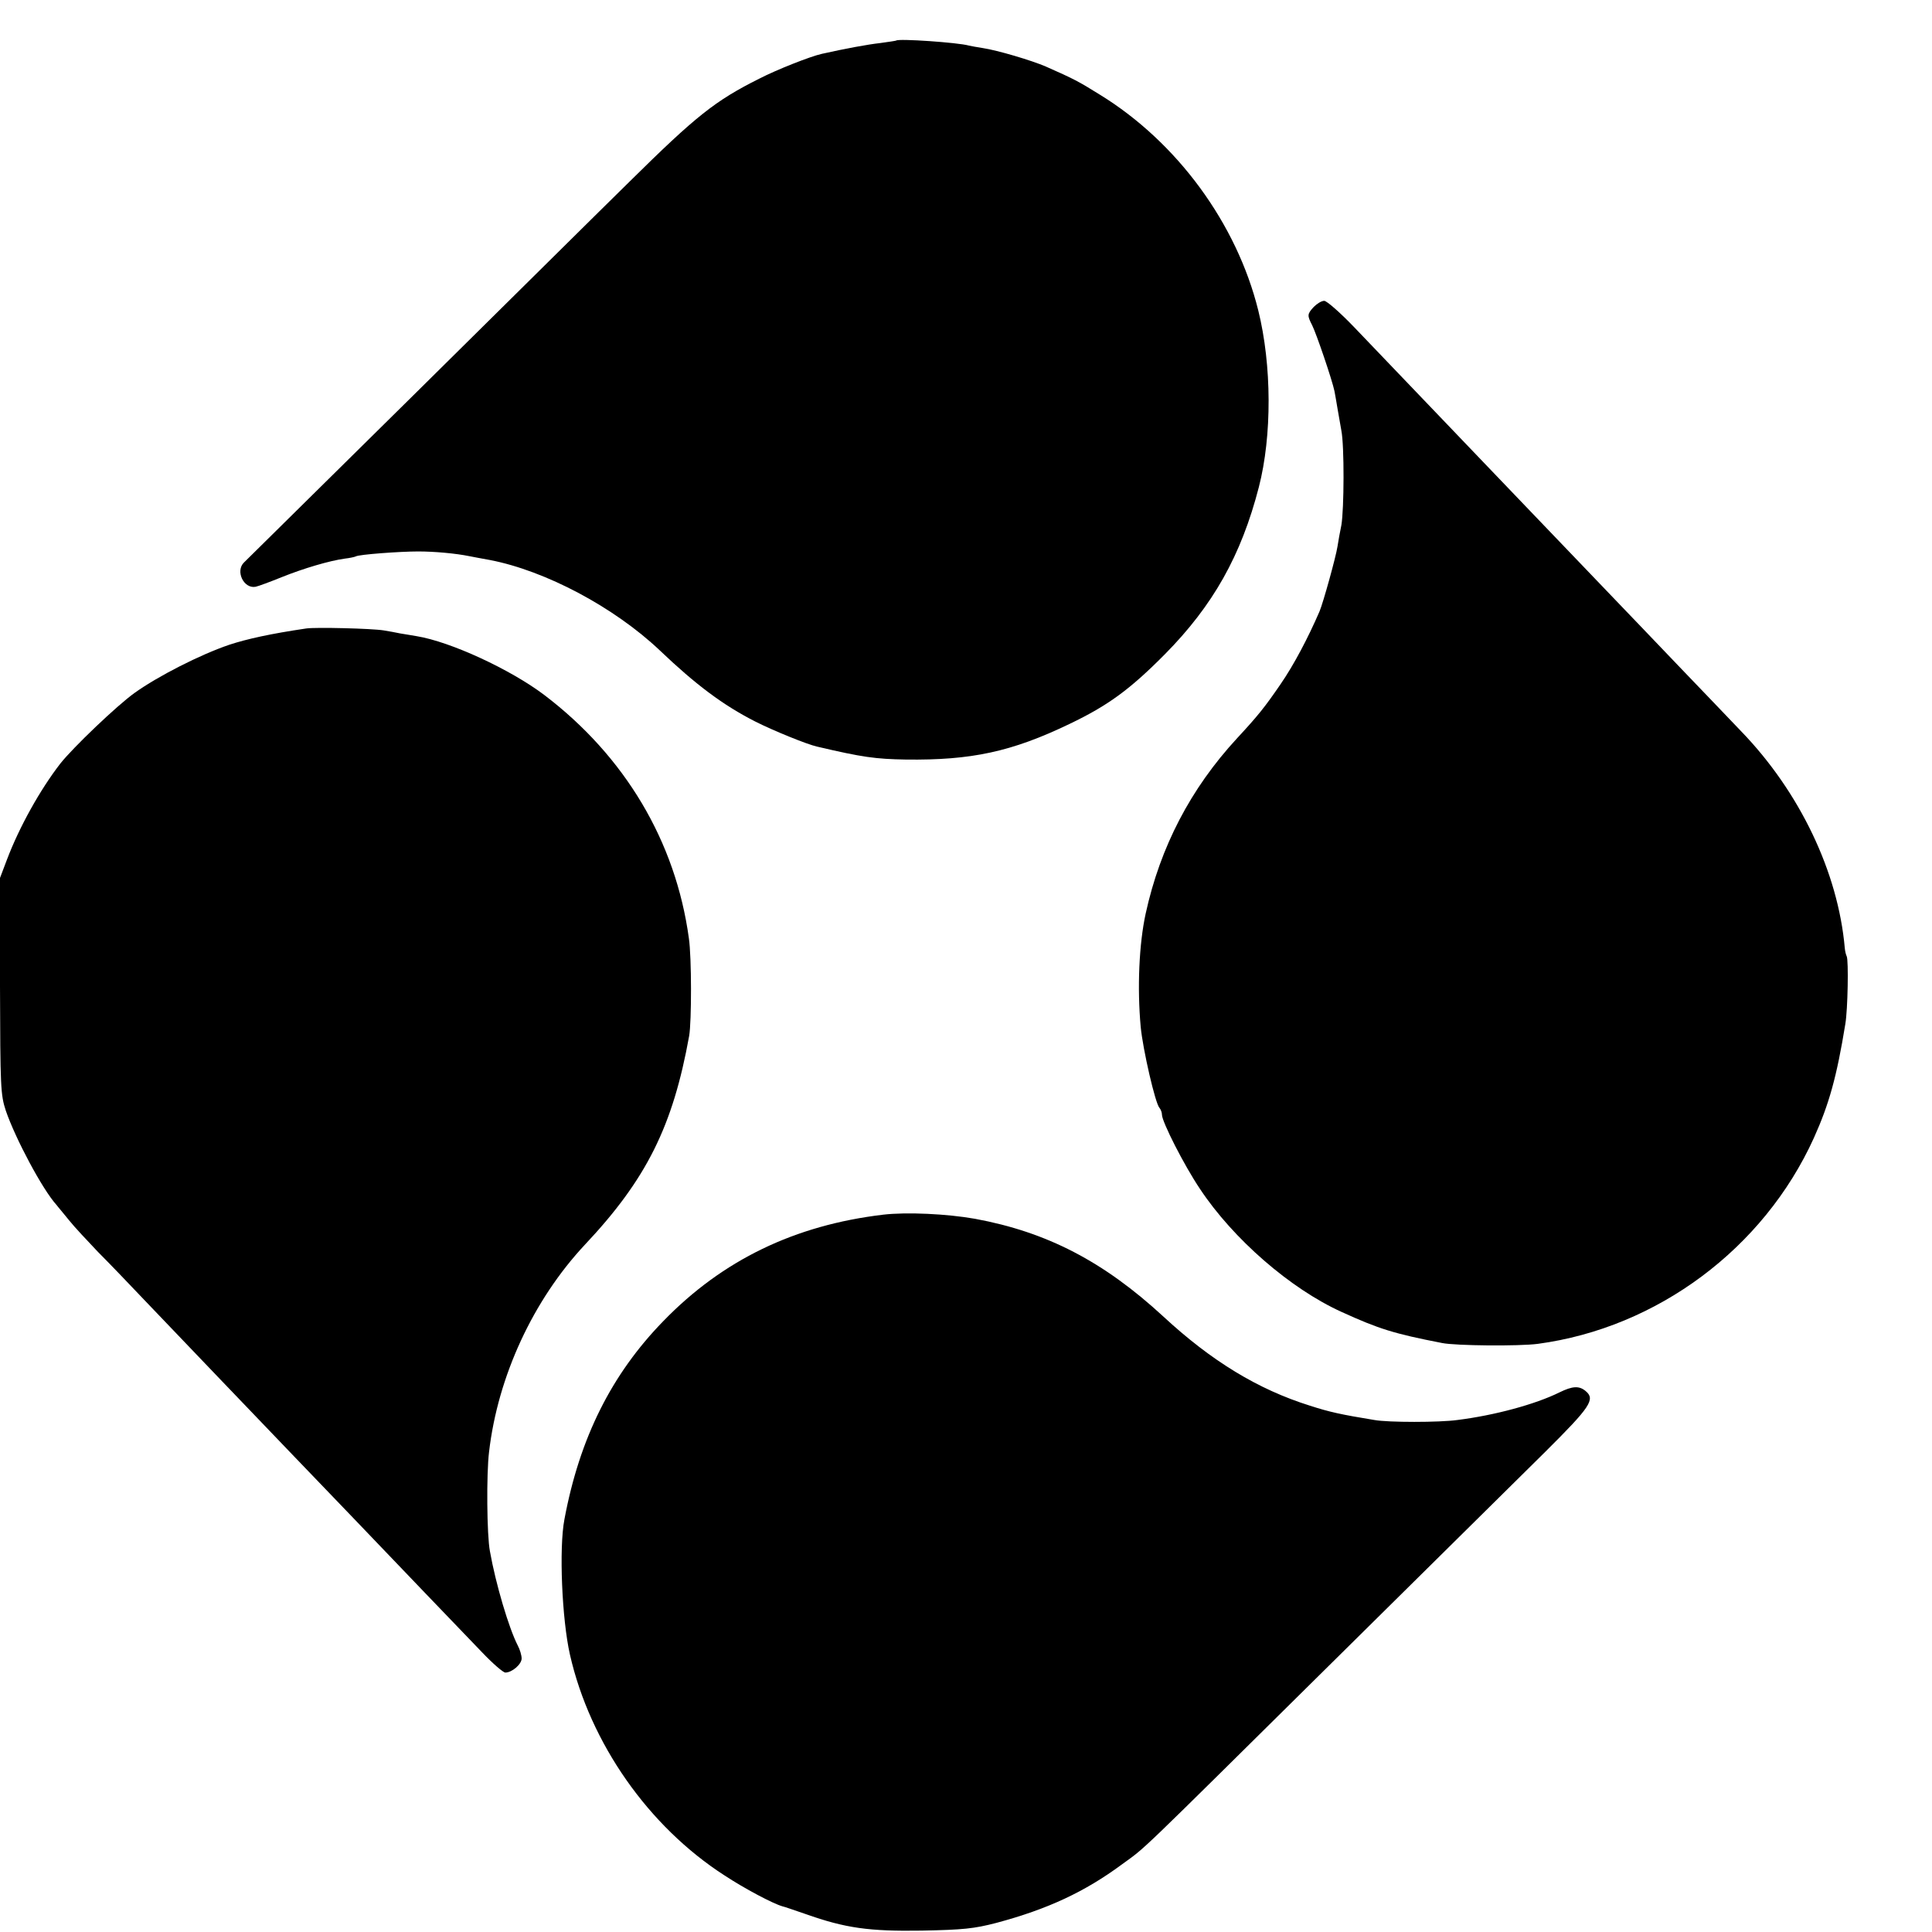
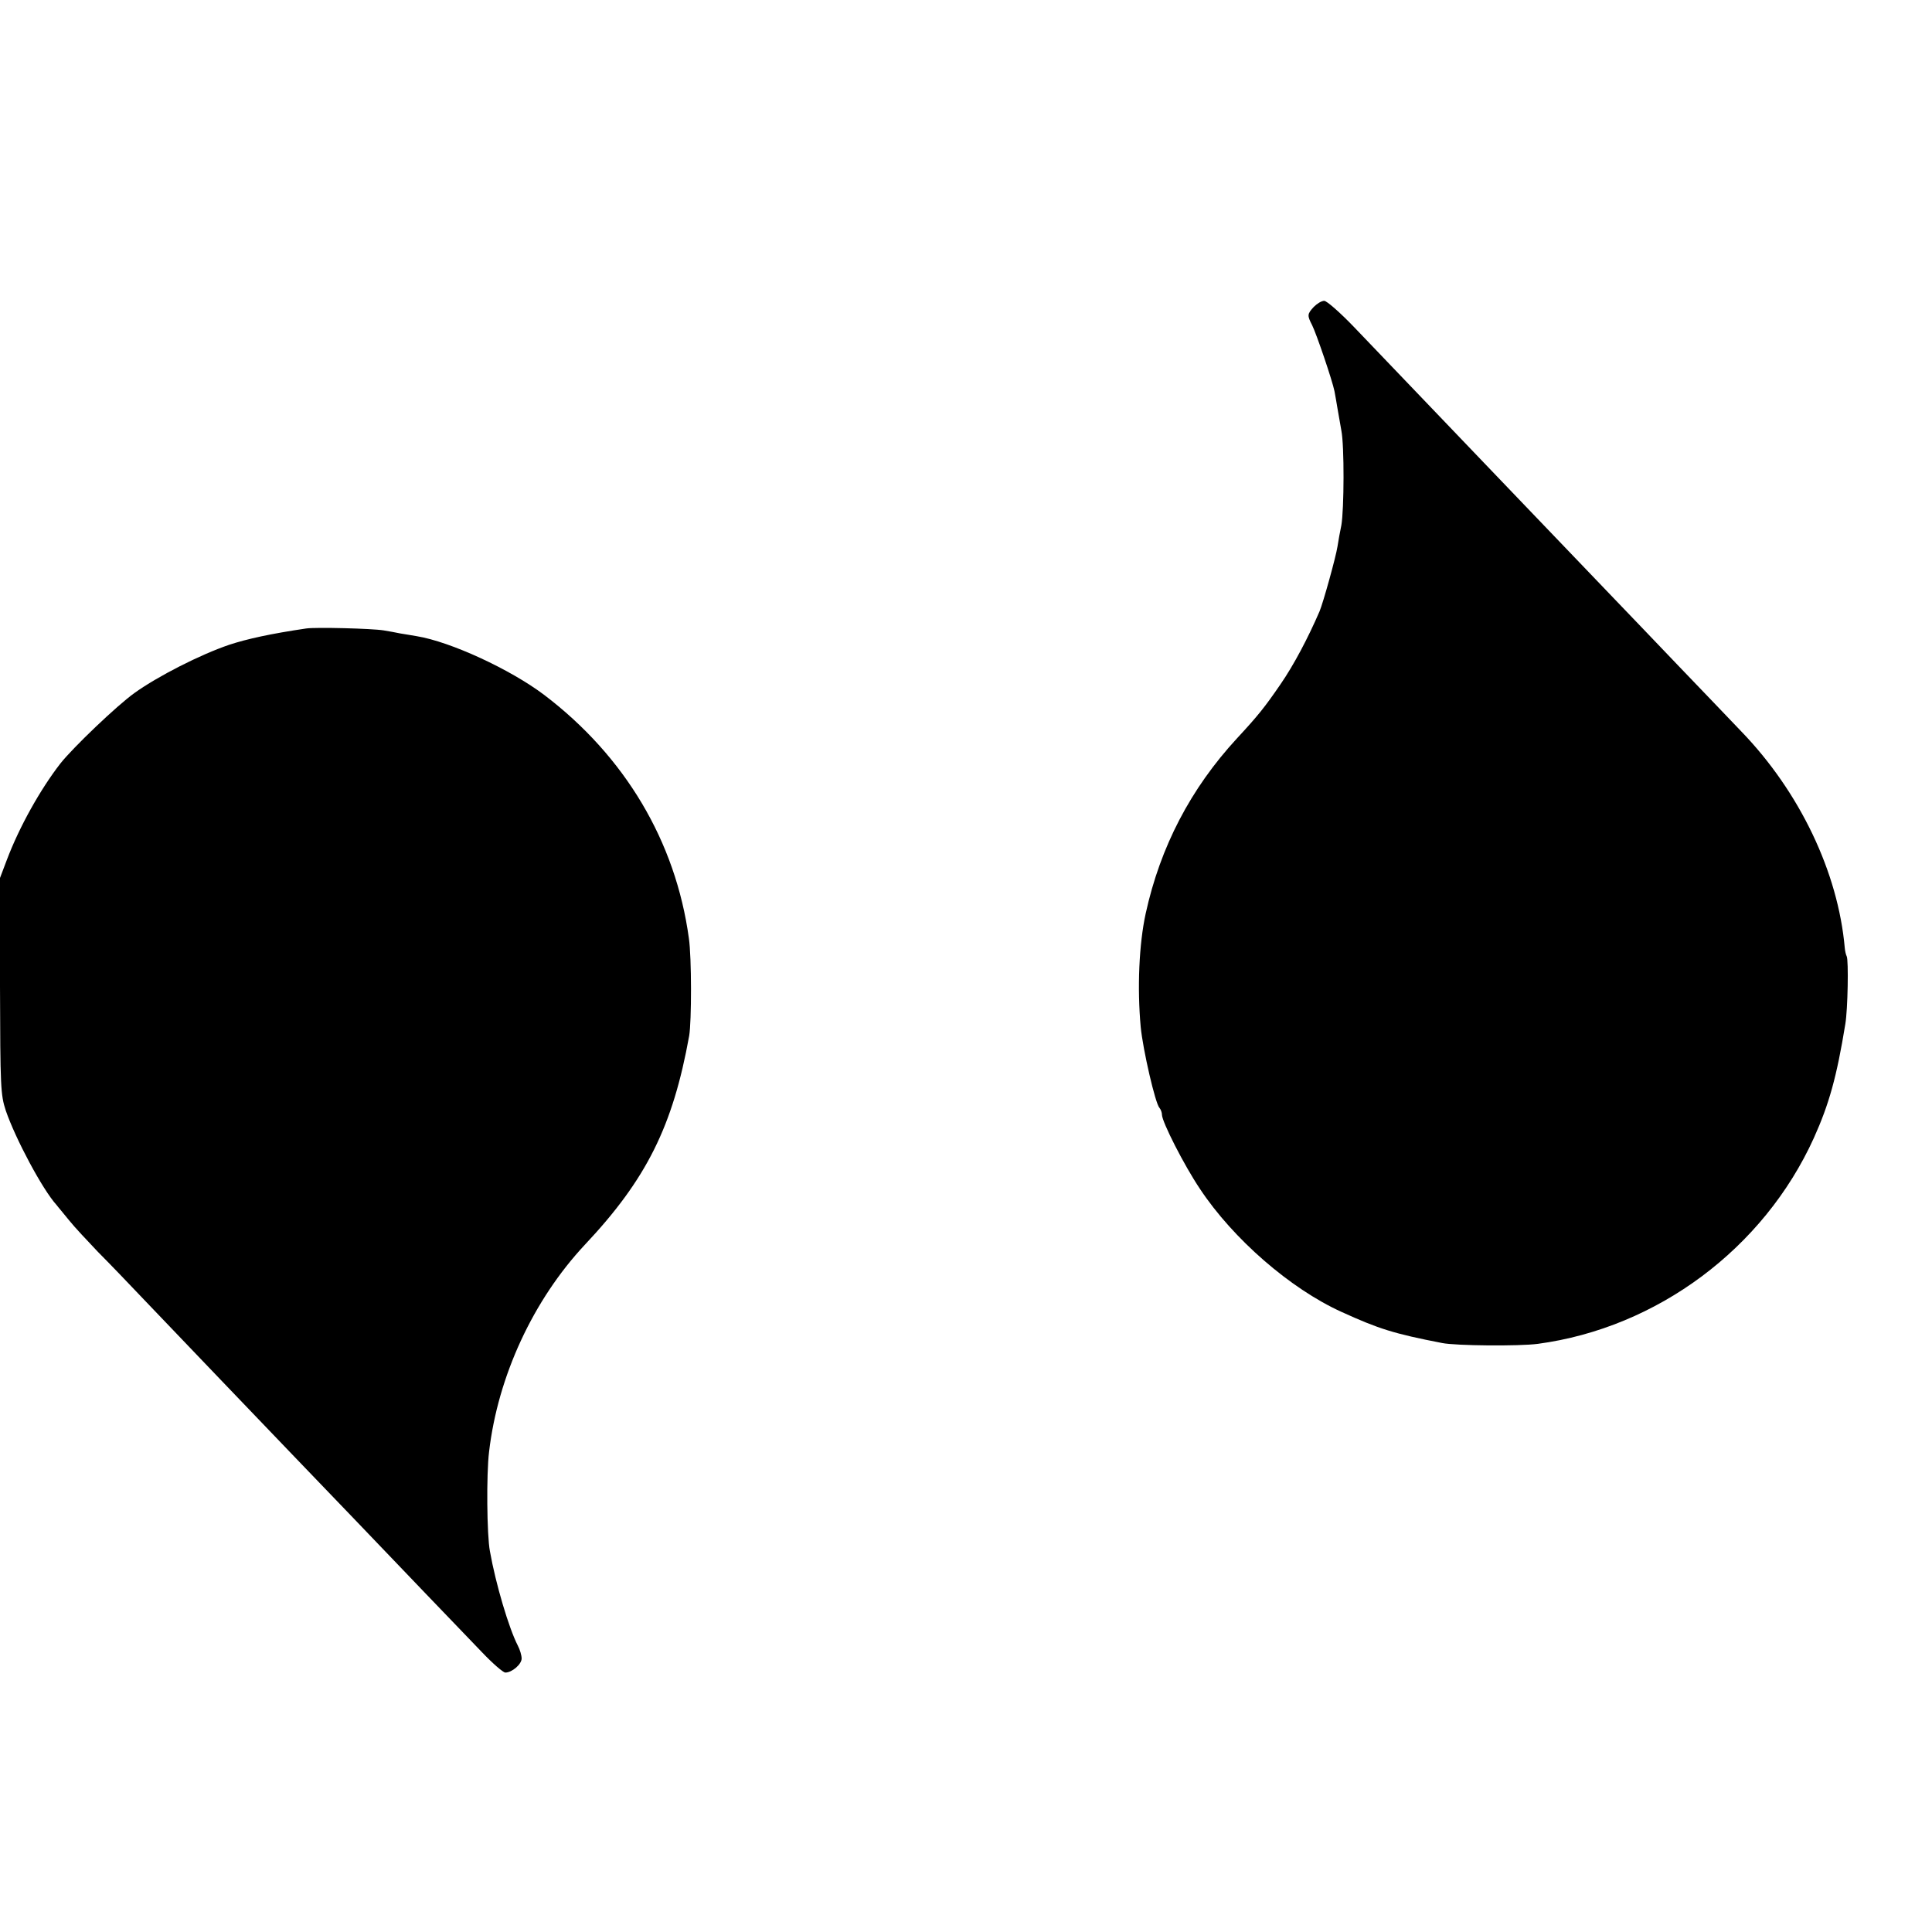
<svg xmlns="http://www.w3.org/2000/svg" version="1.0" width="700pt" height="700pt" viewBox="0 0 700 700" preserveAspectRatio="xMidYMid meet">
  <g transform="translate(0,700) scale(0.1,-0.1)" fill="#000000" stroke="none">
-     <path d="M3247 6853 c-2 -1 -28 -5 -58 -9 -45 -5 -126 -20 -211 -39 -41 -9 -163 -57 -227 -90 -160 -80 -229 -135 -469 -372 -94 -92 -443 -438 -777 -768 -334 -330 -614 -606 -621 -613 -32 -31 -1 -96 42 -88 10 2 53 18 95 35 80 32 171 59 228 67 18 2 36 6 40 8 10 7 160 18 226 18 59 0 136 -7 185 -17 14 -3 48 -9 75 -14 202 -39 450 -171 615 -327 131 -125 230 -199 346 -258 65 -33 188 -83 224 -91 166 -39 212 -45 322 -47 237 -3 383 28 593 129 140 67 219 125 345 252 175 177 277 358 341 606 48 186 47 442 -2 640 -78 315 -294 610 -574 782 -77 48 -94 57 -196 102 -51 22 -175 59 -229 67 -19 3 -42 7 -50 9 -39 11 -256 26 -263 18z" />
    <path d="M4760 5888 c-24 -26 -24 -31 -6 -66 16 -32 73 -200 81 -239 3 -16 8 -44 11 -63 3 -19 10 -55 14 -80 11 -55 10 -285 0 -343 -5 -23 -11 -58 -14 -77 -6 -39 -52 -204 -65 -235 -42 -97 -93 -194 -142 -265 -57 -83 -81 -113 -157 -195 -168 -182 -278 -393 -331 -635 -24 -110 -31 -269 -18 -411 8 -82 53 -278 68 -293 5 -6 9 -17 9 -25 0 -25 80 -183 138 -269 120 -181 327 -361 512 -445 136 -62 190 -79 365 -113 49 -10 279 -12 347 -3 432 58 818 345 1000 746 55 122 83 222 114 413 9 53 12 231 5 245 -3 6 -6 19 -7 30 -24 274 -163 566 -376 786 -34 36 -137 143 -228 238 -91 95 -192 201 -225 235 -266 277 -446 466 -480 501 -38 40 -268 280 -470 491 -50 52 -98 94 -107 94 -10 0 -26 -10 -38 -22z" />
    <path d="M1110 4723 c-129 -19 -215 -38 -279 -59 -106 -36 -259 -114 -344 -175 -63 -45 -222 -197 -268 -255 -73 -94 -149 -230 -194 -349 l-25 -66 0 -391 c1 -367 2 -394 21 -452 35 -102 133 -286 184 -342 5 -7 26 -31 45 -55 19 -24 67 -75 105 -115 39 -39 113 -116 165 -171 109 -114 458 -479 540 -564 30 -31 129 -134 220 -229 181 -189 356 -372 466 -486 39 -41 77 -74 85 -74 24 0 59 30 59 51 0 11 -6 32 -14 47 -32 62 -80 223 -101 342 -11 57 -13 279 -3 360 32 274 160 550 347 750 224 238 319 430 378 757 9 52 9 285 -1 353 -48 352 -232 660 -524 882 -123 93 -340 193 -462 213 -19 3 -46 8 -60 10 -14 3 -41 8 -60 11 -43 7 -246 12 -280 7z" />
-     <path d="M3200 2599 c-320 -38 -582 -164 -797 -386 -187 -192 -303 -423 -358 -718 -20 -104 -9 -362 20 -490 73 -321 285 -623 560 -800 73 -48 175 -102 210 -112 6 -1 43 -14 84 -28 144 -51 230 -63 421 -60 150 3 189 7 270 28 187 50 321 113 455 212 92 67 38 16 750 720 341 337 693 685 783 774 165 164 183 191 147 221 -24 20 -48 18 -95 -5 -87 -43 -234 -83 -370 -100 -65 -9 -250 -9 -300 0 -122 20 -163 29 -234 52 -188 59 -356 161 -531 323 -217 200 -422 306 -682 354 -101 18 -248 25 -333 15z" />
  </g>
</svg>